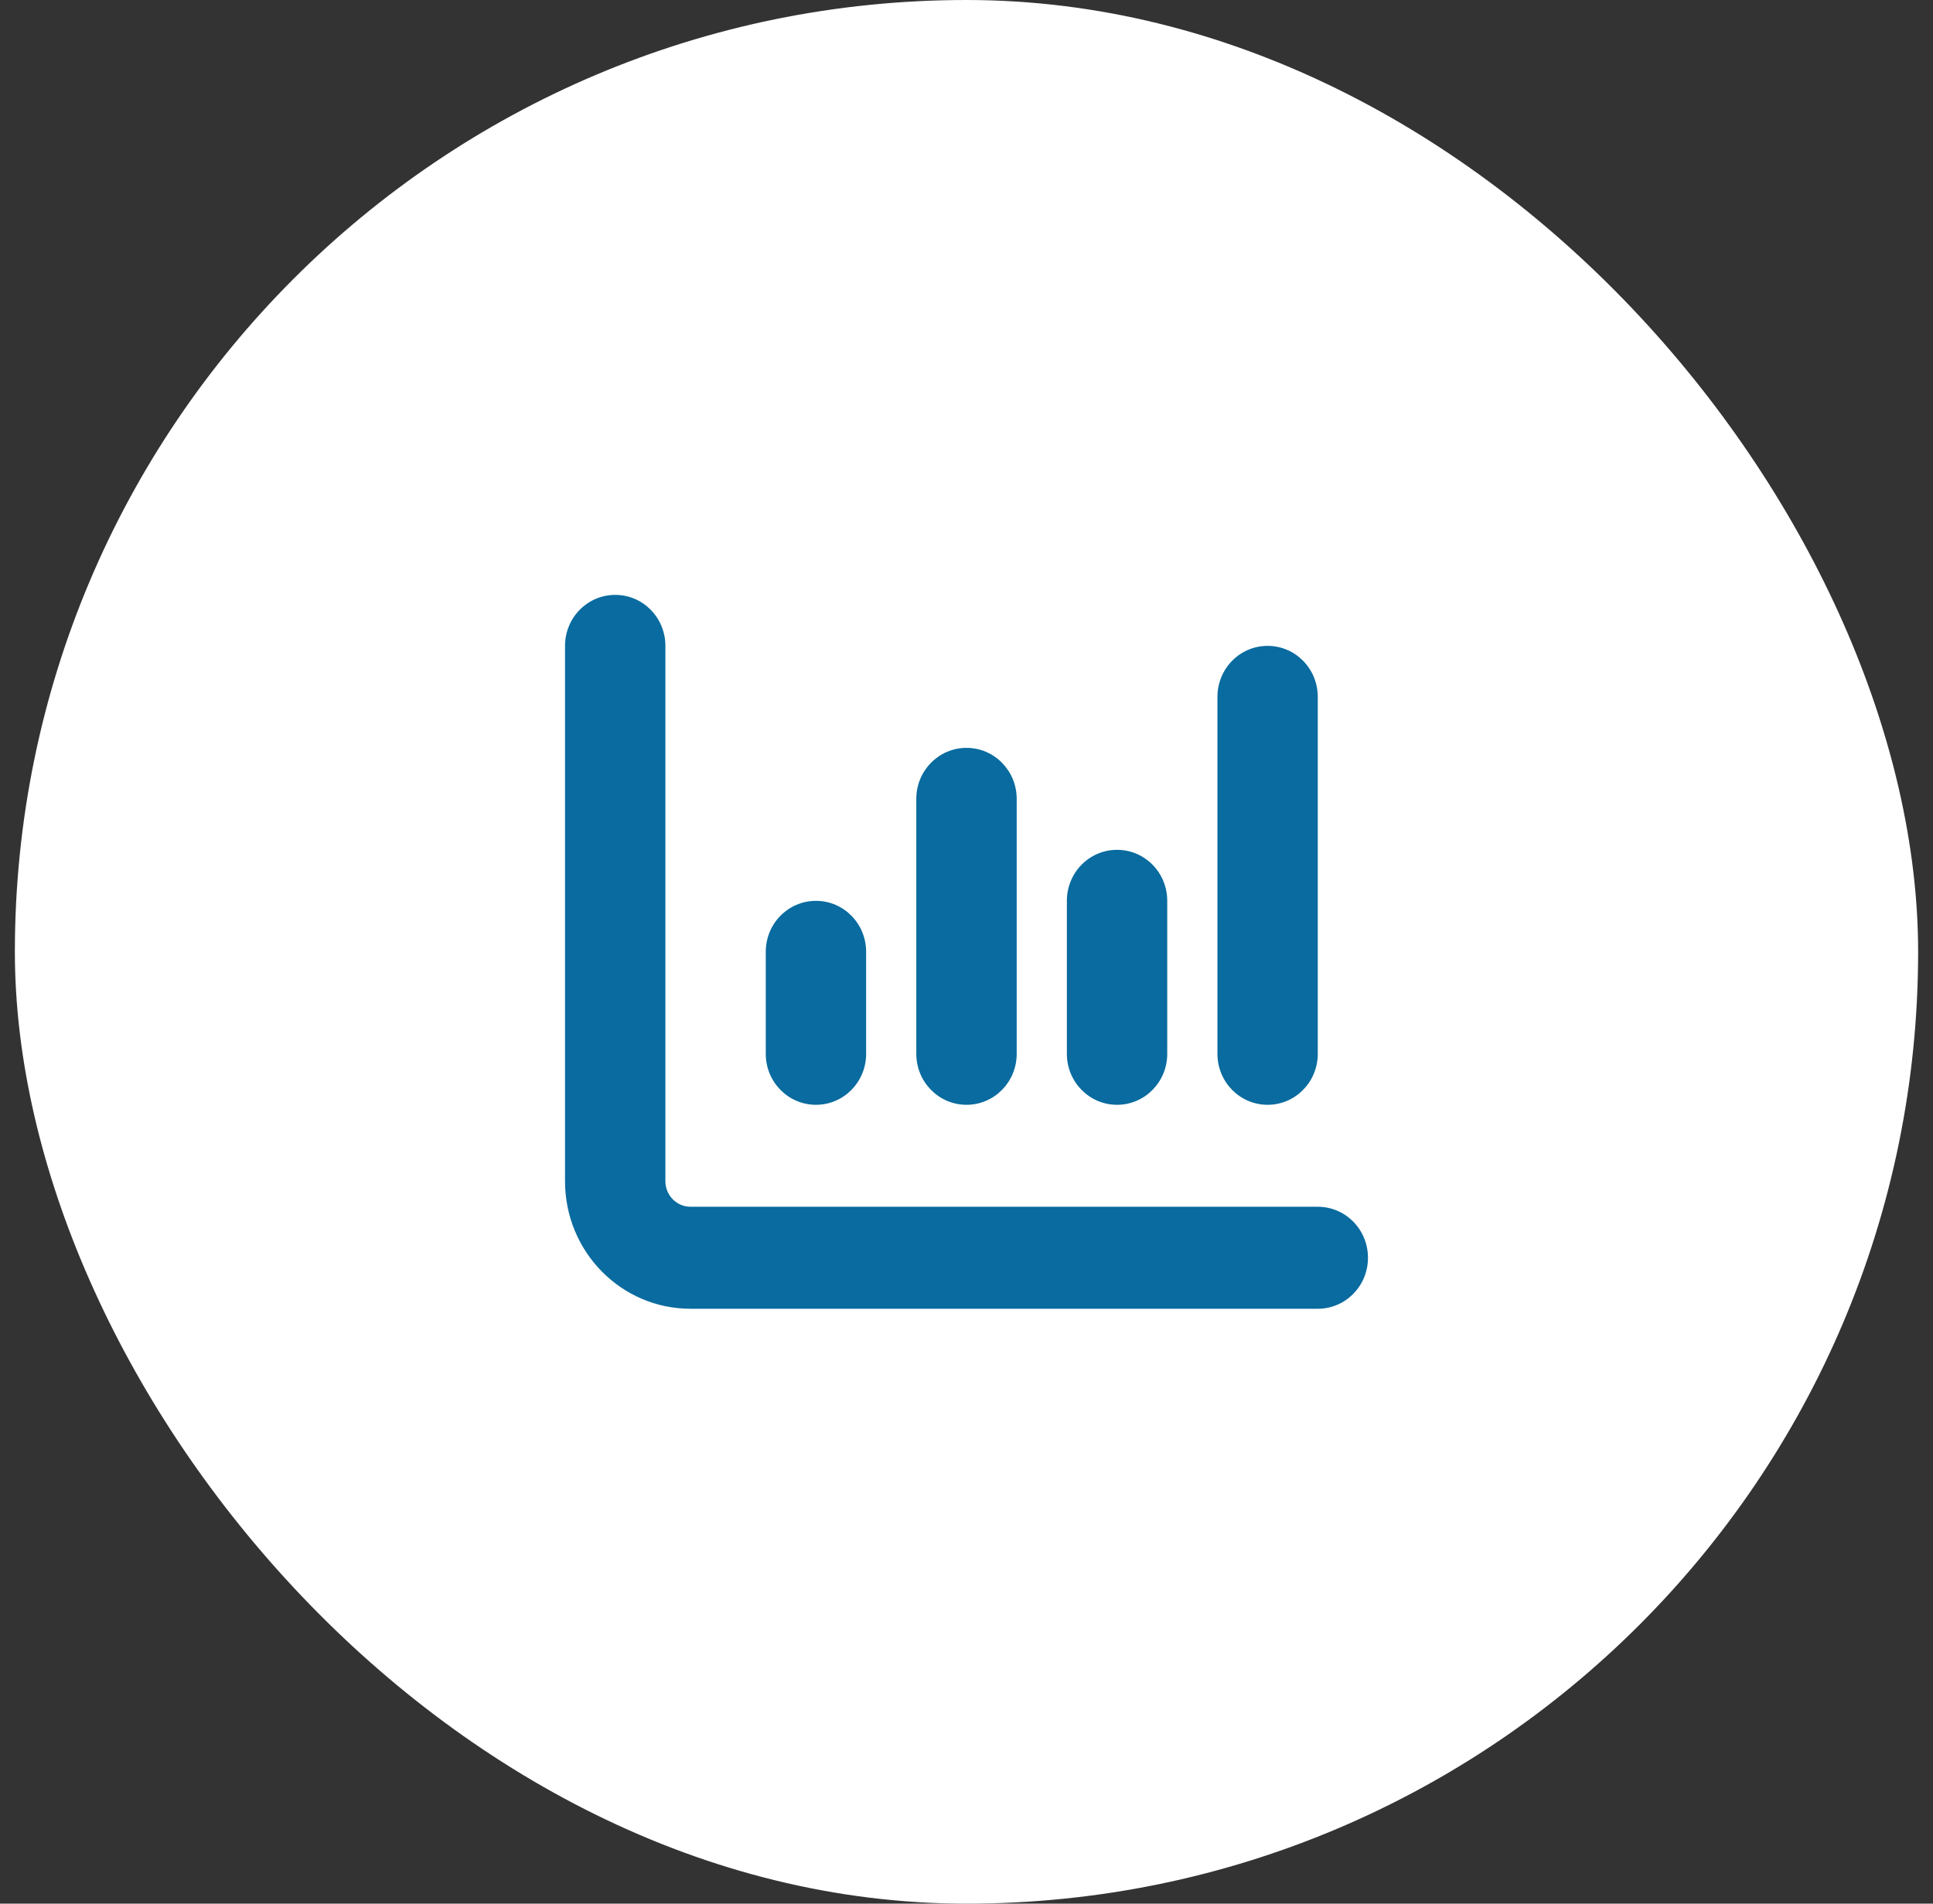
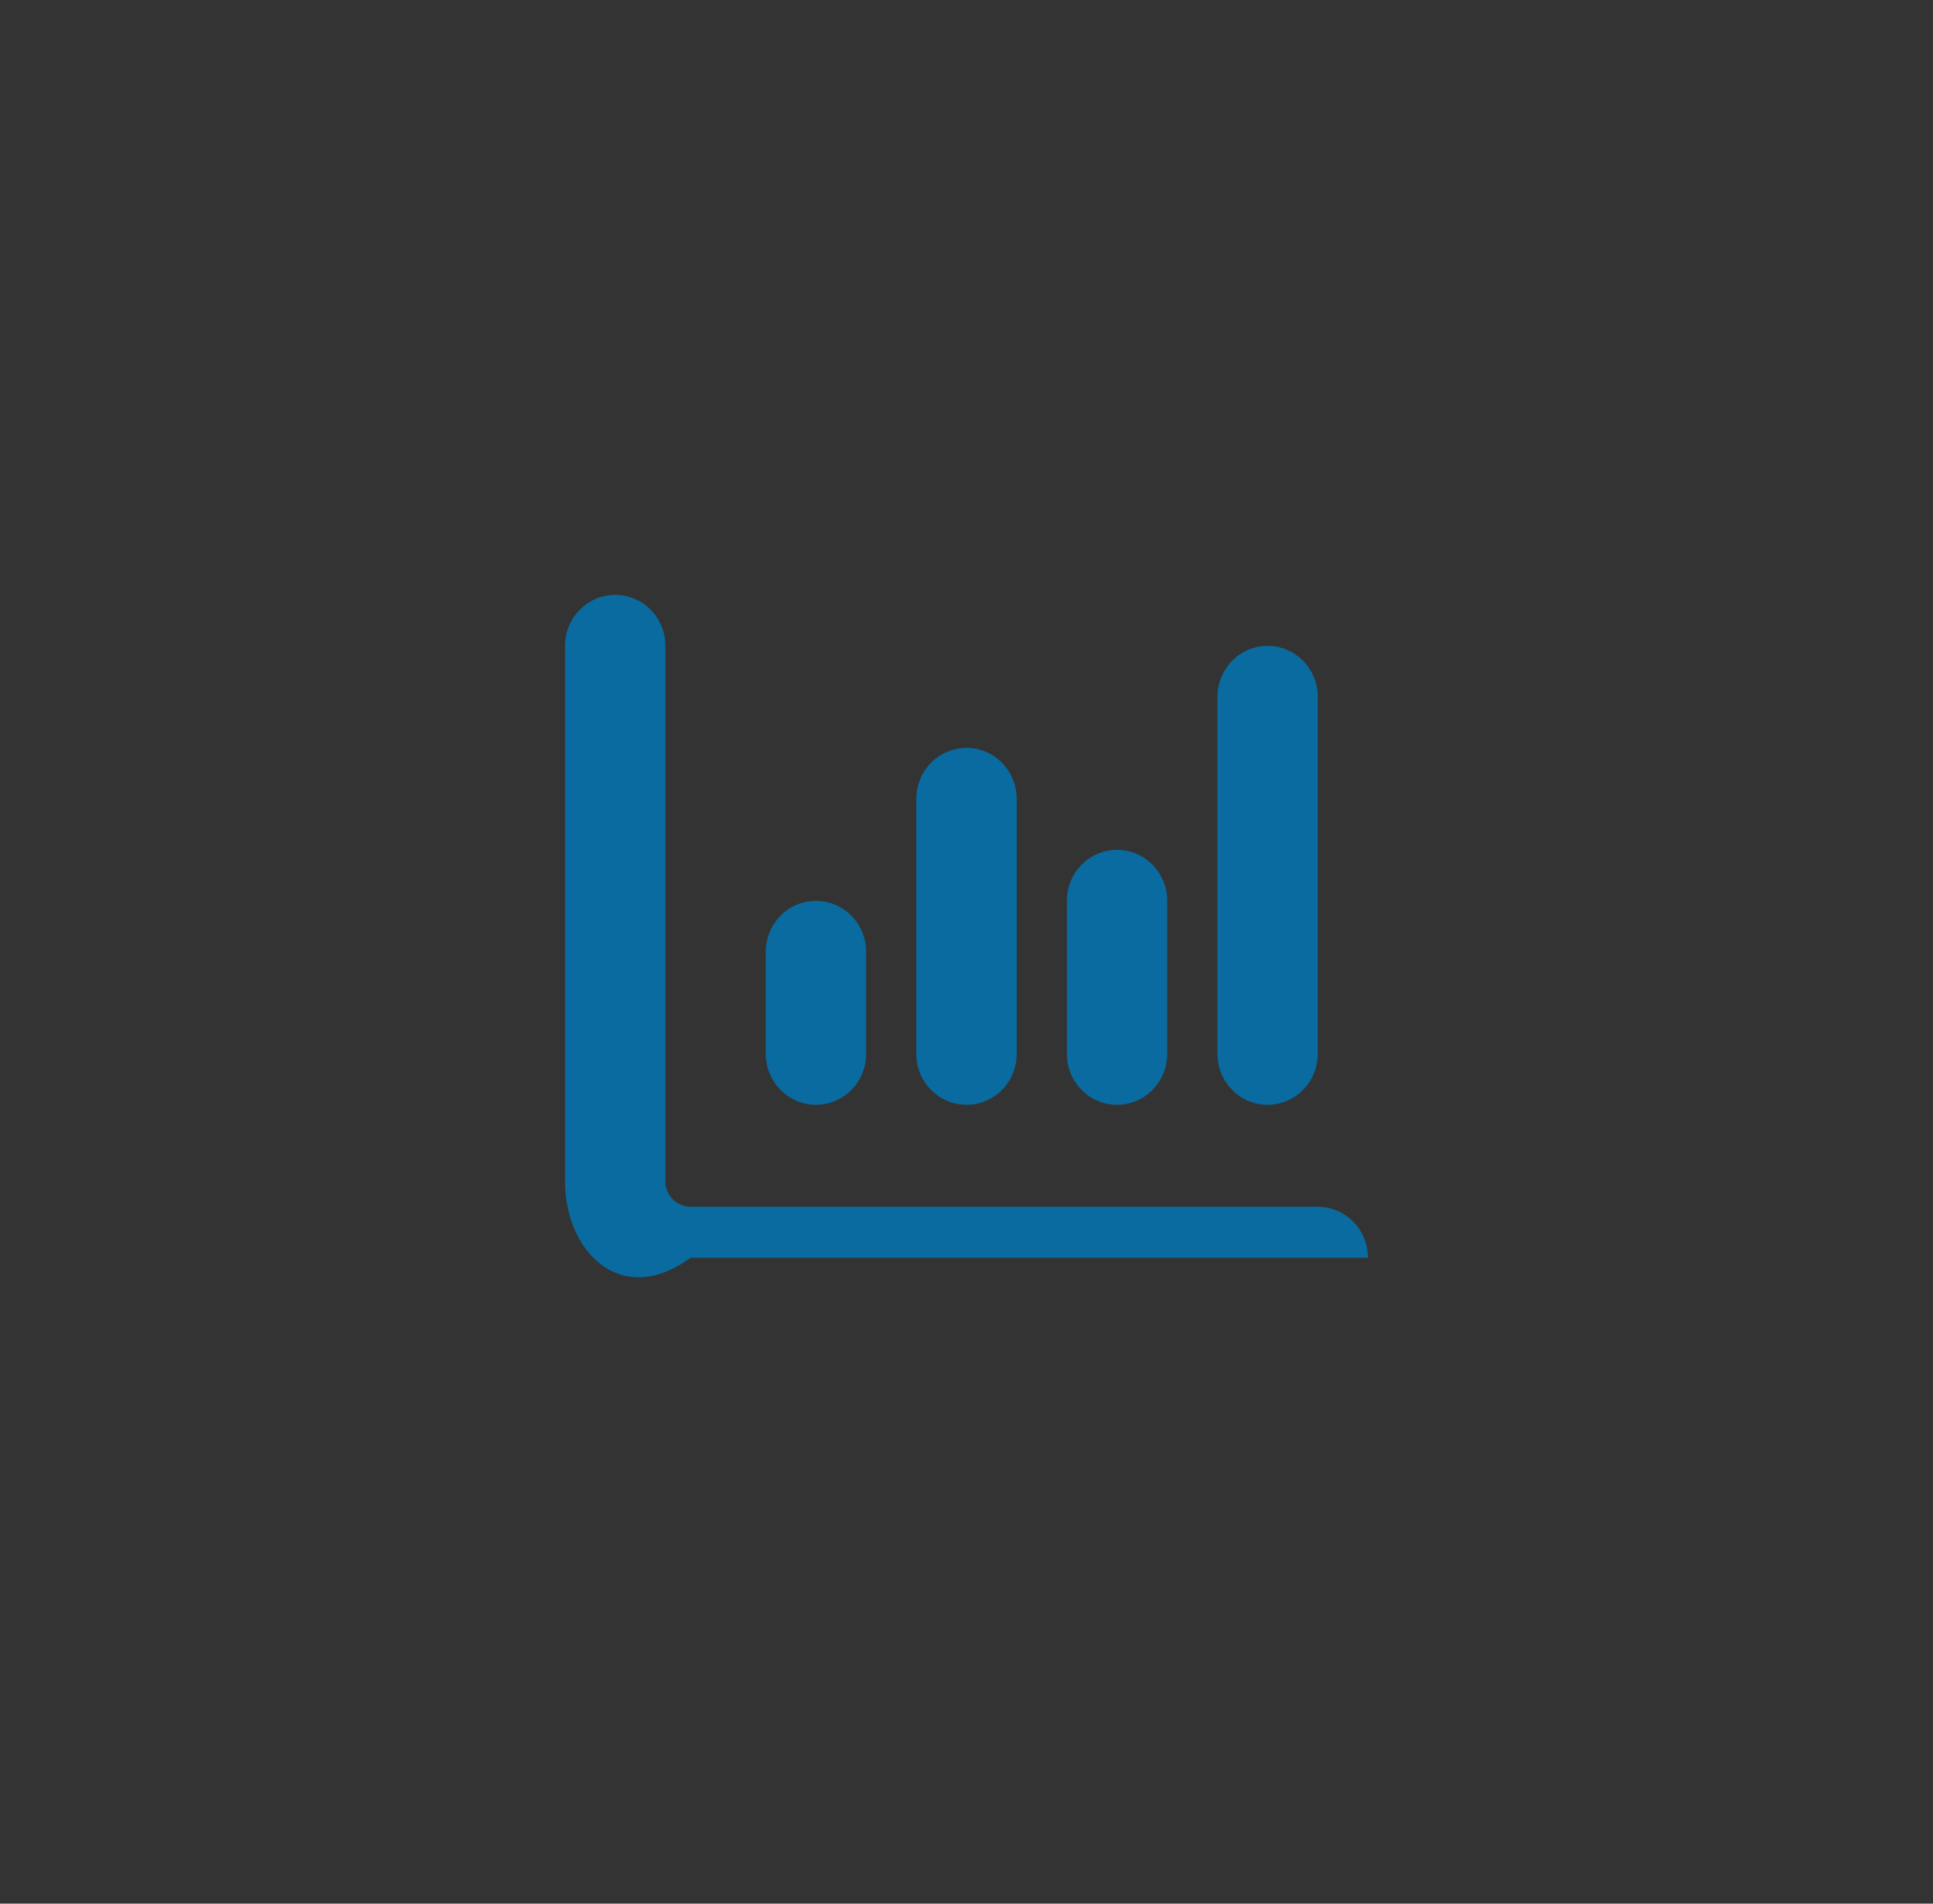
<svg xmlns="http://www.w3.org/2000/svg" width="65" height="64" viewBox="0 0 65 64" fill="none">
  <rect x="0" y="0" width="65" height="64" fill="#333333" stroke="none" />
-   <rect x="0.5" width="64" height="64" rx="32" fill="white" />
-   <path d="M20.688 20C21.621 20 22.375 20.766 22.375 21.714V39.714C22.375 40.186 22.755 40.571 23.219 40.571H44.312C45.246 40.571 46 41.337 46 42.286C46 43.234 45.246 44 44.312 44H23.219C20.888 44 19 42.082 19 39.714V21.714C19 20.766 19.754 20 20.688 20ZM27.438 30.286C28.371 30.286 29.125 31.052 29.125 32V35.429C29.125 36.377 28.371 37.143 27.438 37.143C26.504 37.143 25.75 36.377 25.75 35.429V32C25.75 31.052 26.504 30.286 27.438 30.286ZM34.188 26.857V35.429C34.188 36.377 33.433 37.143 32.5 37.143C31.567 37.143 30.812 36.377 30.812 35.429V26.857C30.812 25.909 31.567 25.143 32.5 25.143C33.433 25.143 34.188 25.909 34.188 26.857ZM37.562 28.571C38.496 28.571 39.25 29.337 39.25 30.286V35.429C39.25 36.377 38.496 37.143 37.562 37.143C36.629 37.143 35.875 36.377 35.875 35.429V30.286C35.875 29.337 36.629 28.571 37.562 28.571ZM44.312 23.429V35.429C44.312 36.377 43.558 37.143 42.625 37.143C41.692 37.143 40.938 36.377 40.938 35.429V23.429C40.938 22.48 41.692 21.714 42.625 21.714C43.558 21.714 44.312 22.48 44.312 23.429Z" fill="#096B9F" />
+   <path d="M20.688 20C21.621 20 22.375 20.766 22.375 21.714V39.714C22.375 40.186 22.755 40.571 23.219 40.571H44.312C45.246 40.571 46 41.337 46 42.286H23.219C20.888 44 19 42.082 19 39.714V21.714C19 20.766 19.754 20 20.688 20ZM27.438 30.286C28.371 30.286 29.125 31.052 29.125 32V35.429C29.125 36.377 28.371 37.143 27.438 37.143C26.504 37.143 25.75 36.377 25.75 35.429V32C25.75 31.052 26.504 30.286 27.438 30.286ZM34.188 26.857V35.429C34.188 36.377 33.433 37.143 32.5 37.143C31.567 37.143 30.812 36.377 30.812 35.429V26.857C30.812 25.909 31.567 25.143 32.5 25.143C33.433 25.143 34.188 25.909 34.188 26.857ZM37.562 28.571C38.496 28.571 39.25 29.337 39.25 30.286V35.429C39.25 36.377 38.496 37.143 37.562 37.143C36.629 37.143 35.875 36.377 35.875 35.429V30.286C35.875 29.337 36.629 28.571 37.562 28.571ZM44.312 23.429V35.429C44.312 36.377 43.558 37.143 42.625 37.143C41.692 37.143 40.938 36.377 40.938 35.429V23.429C40.938 22.48 41.692 21.714 42.625 21.714C43.558 21.714 44.312 22.48 44.312 23.429Z" fill="#096B9F" />
</svg>